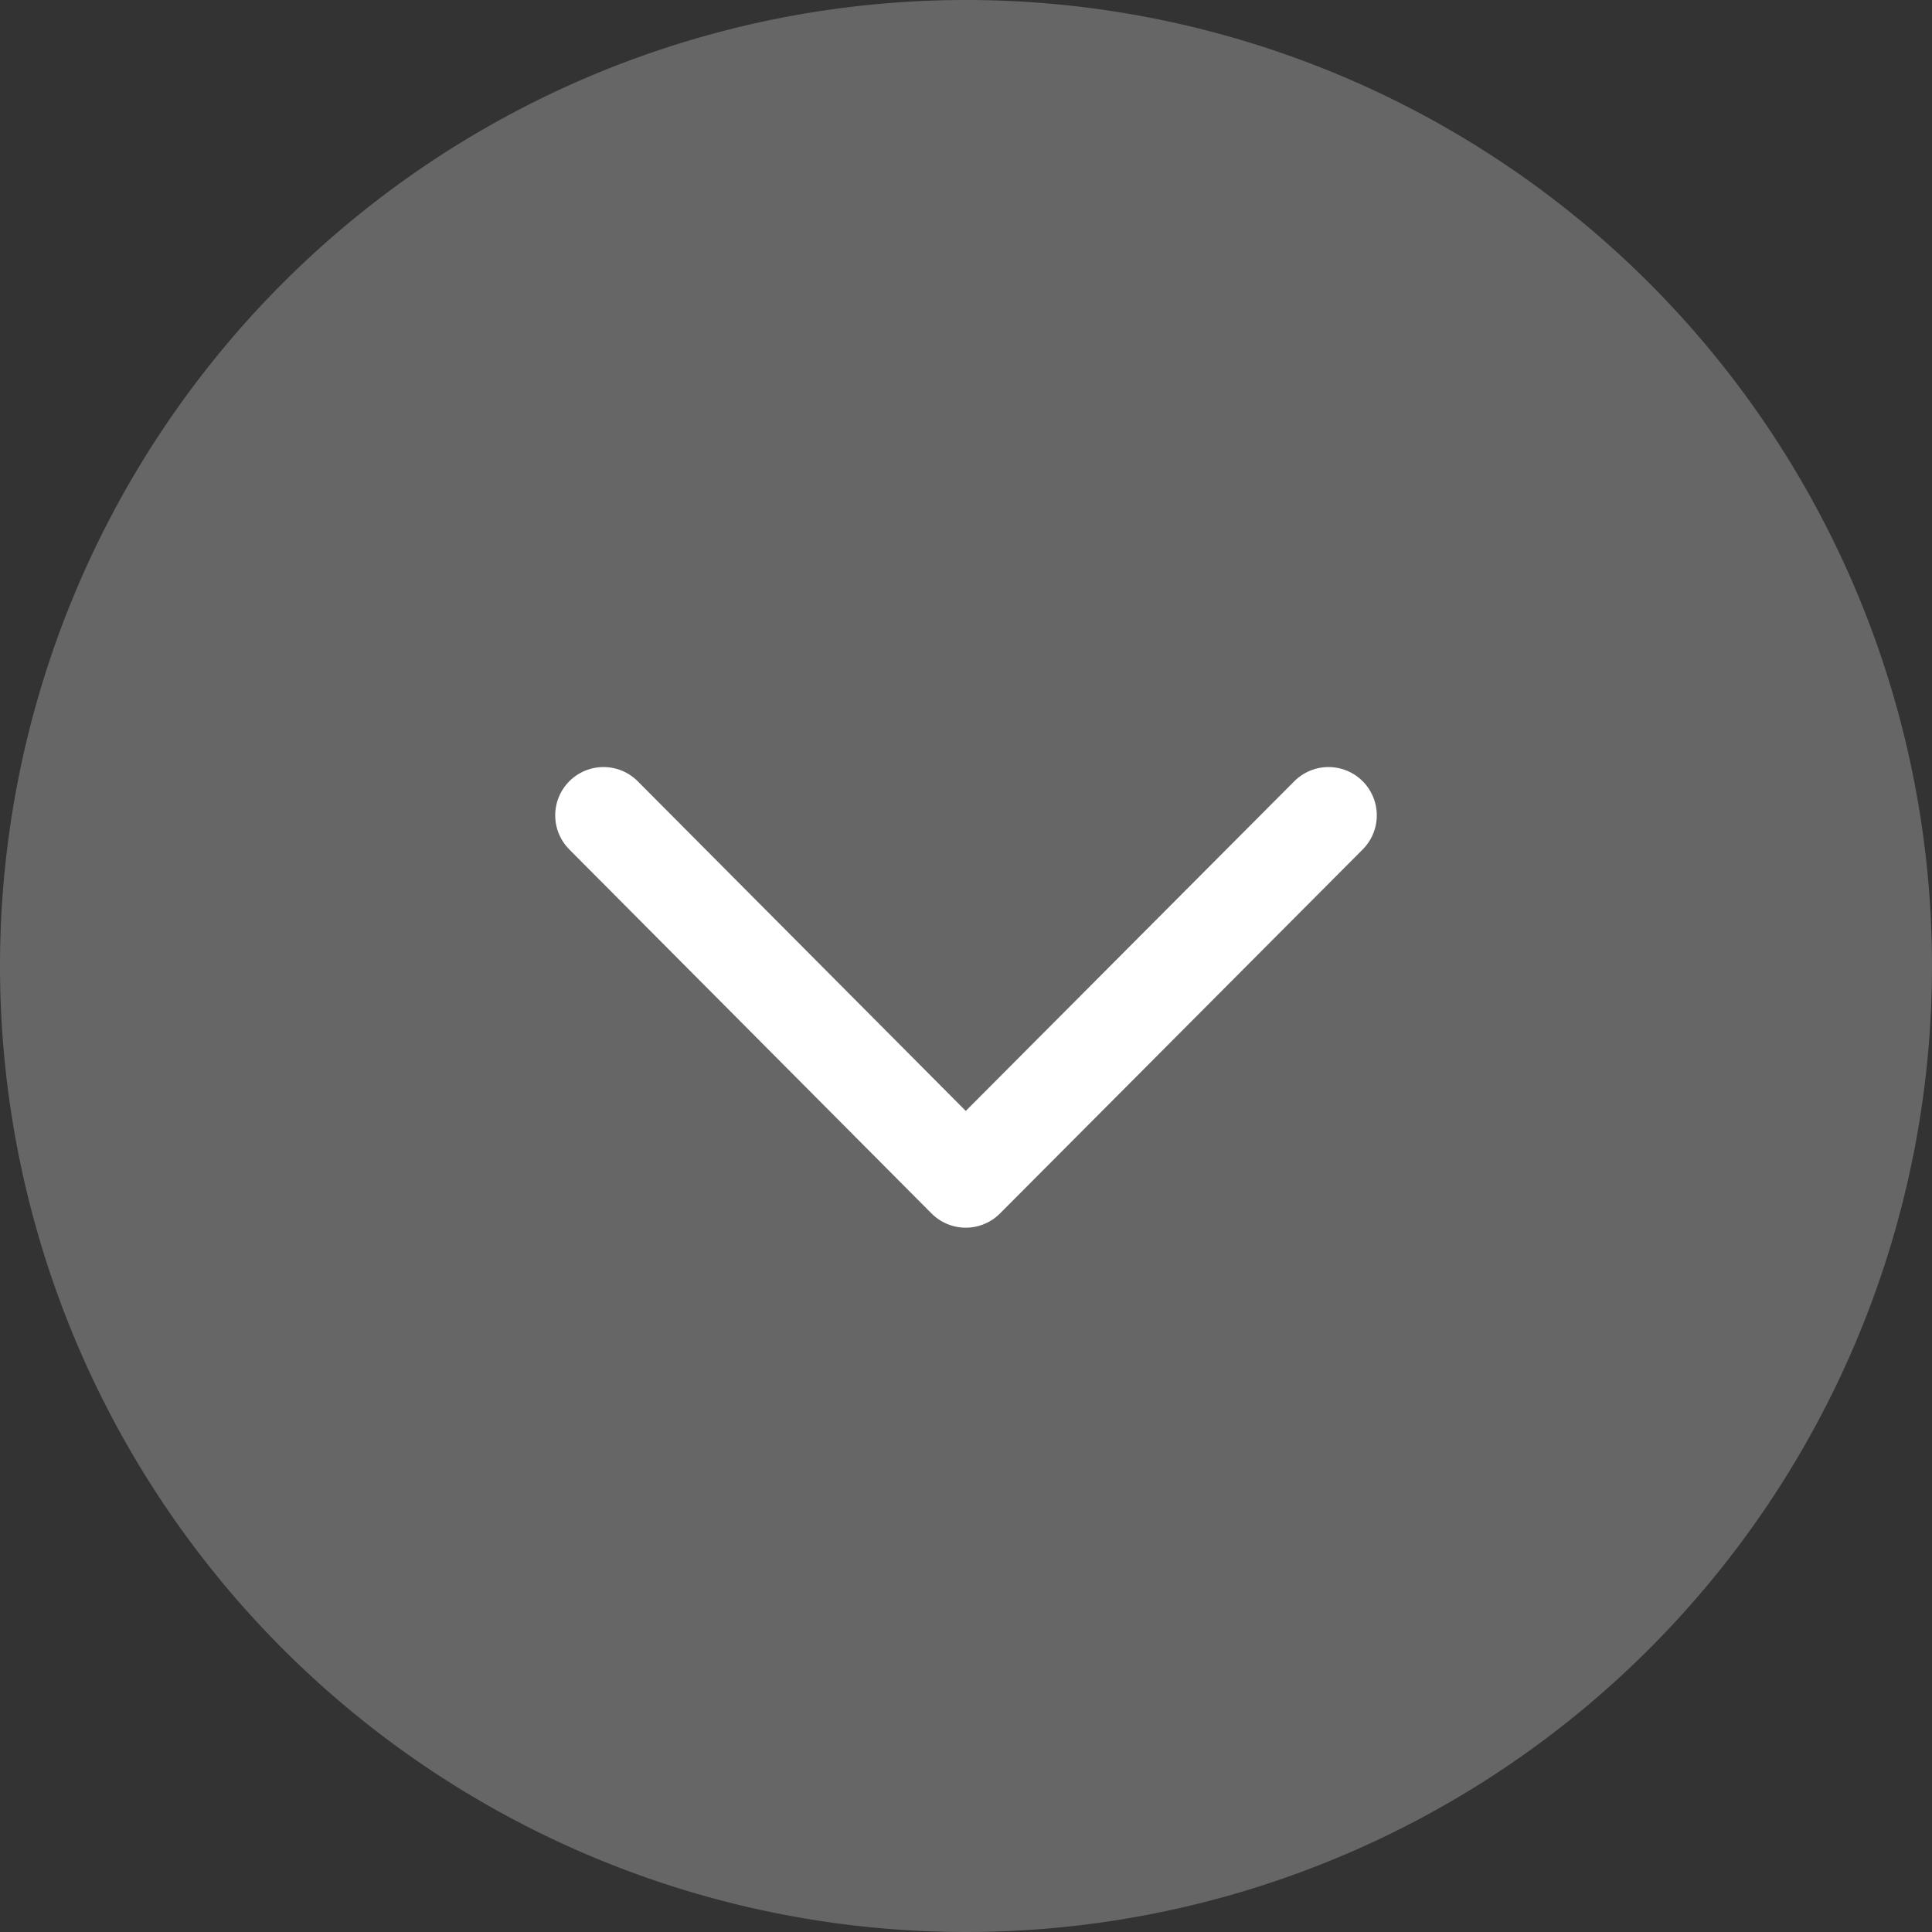
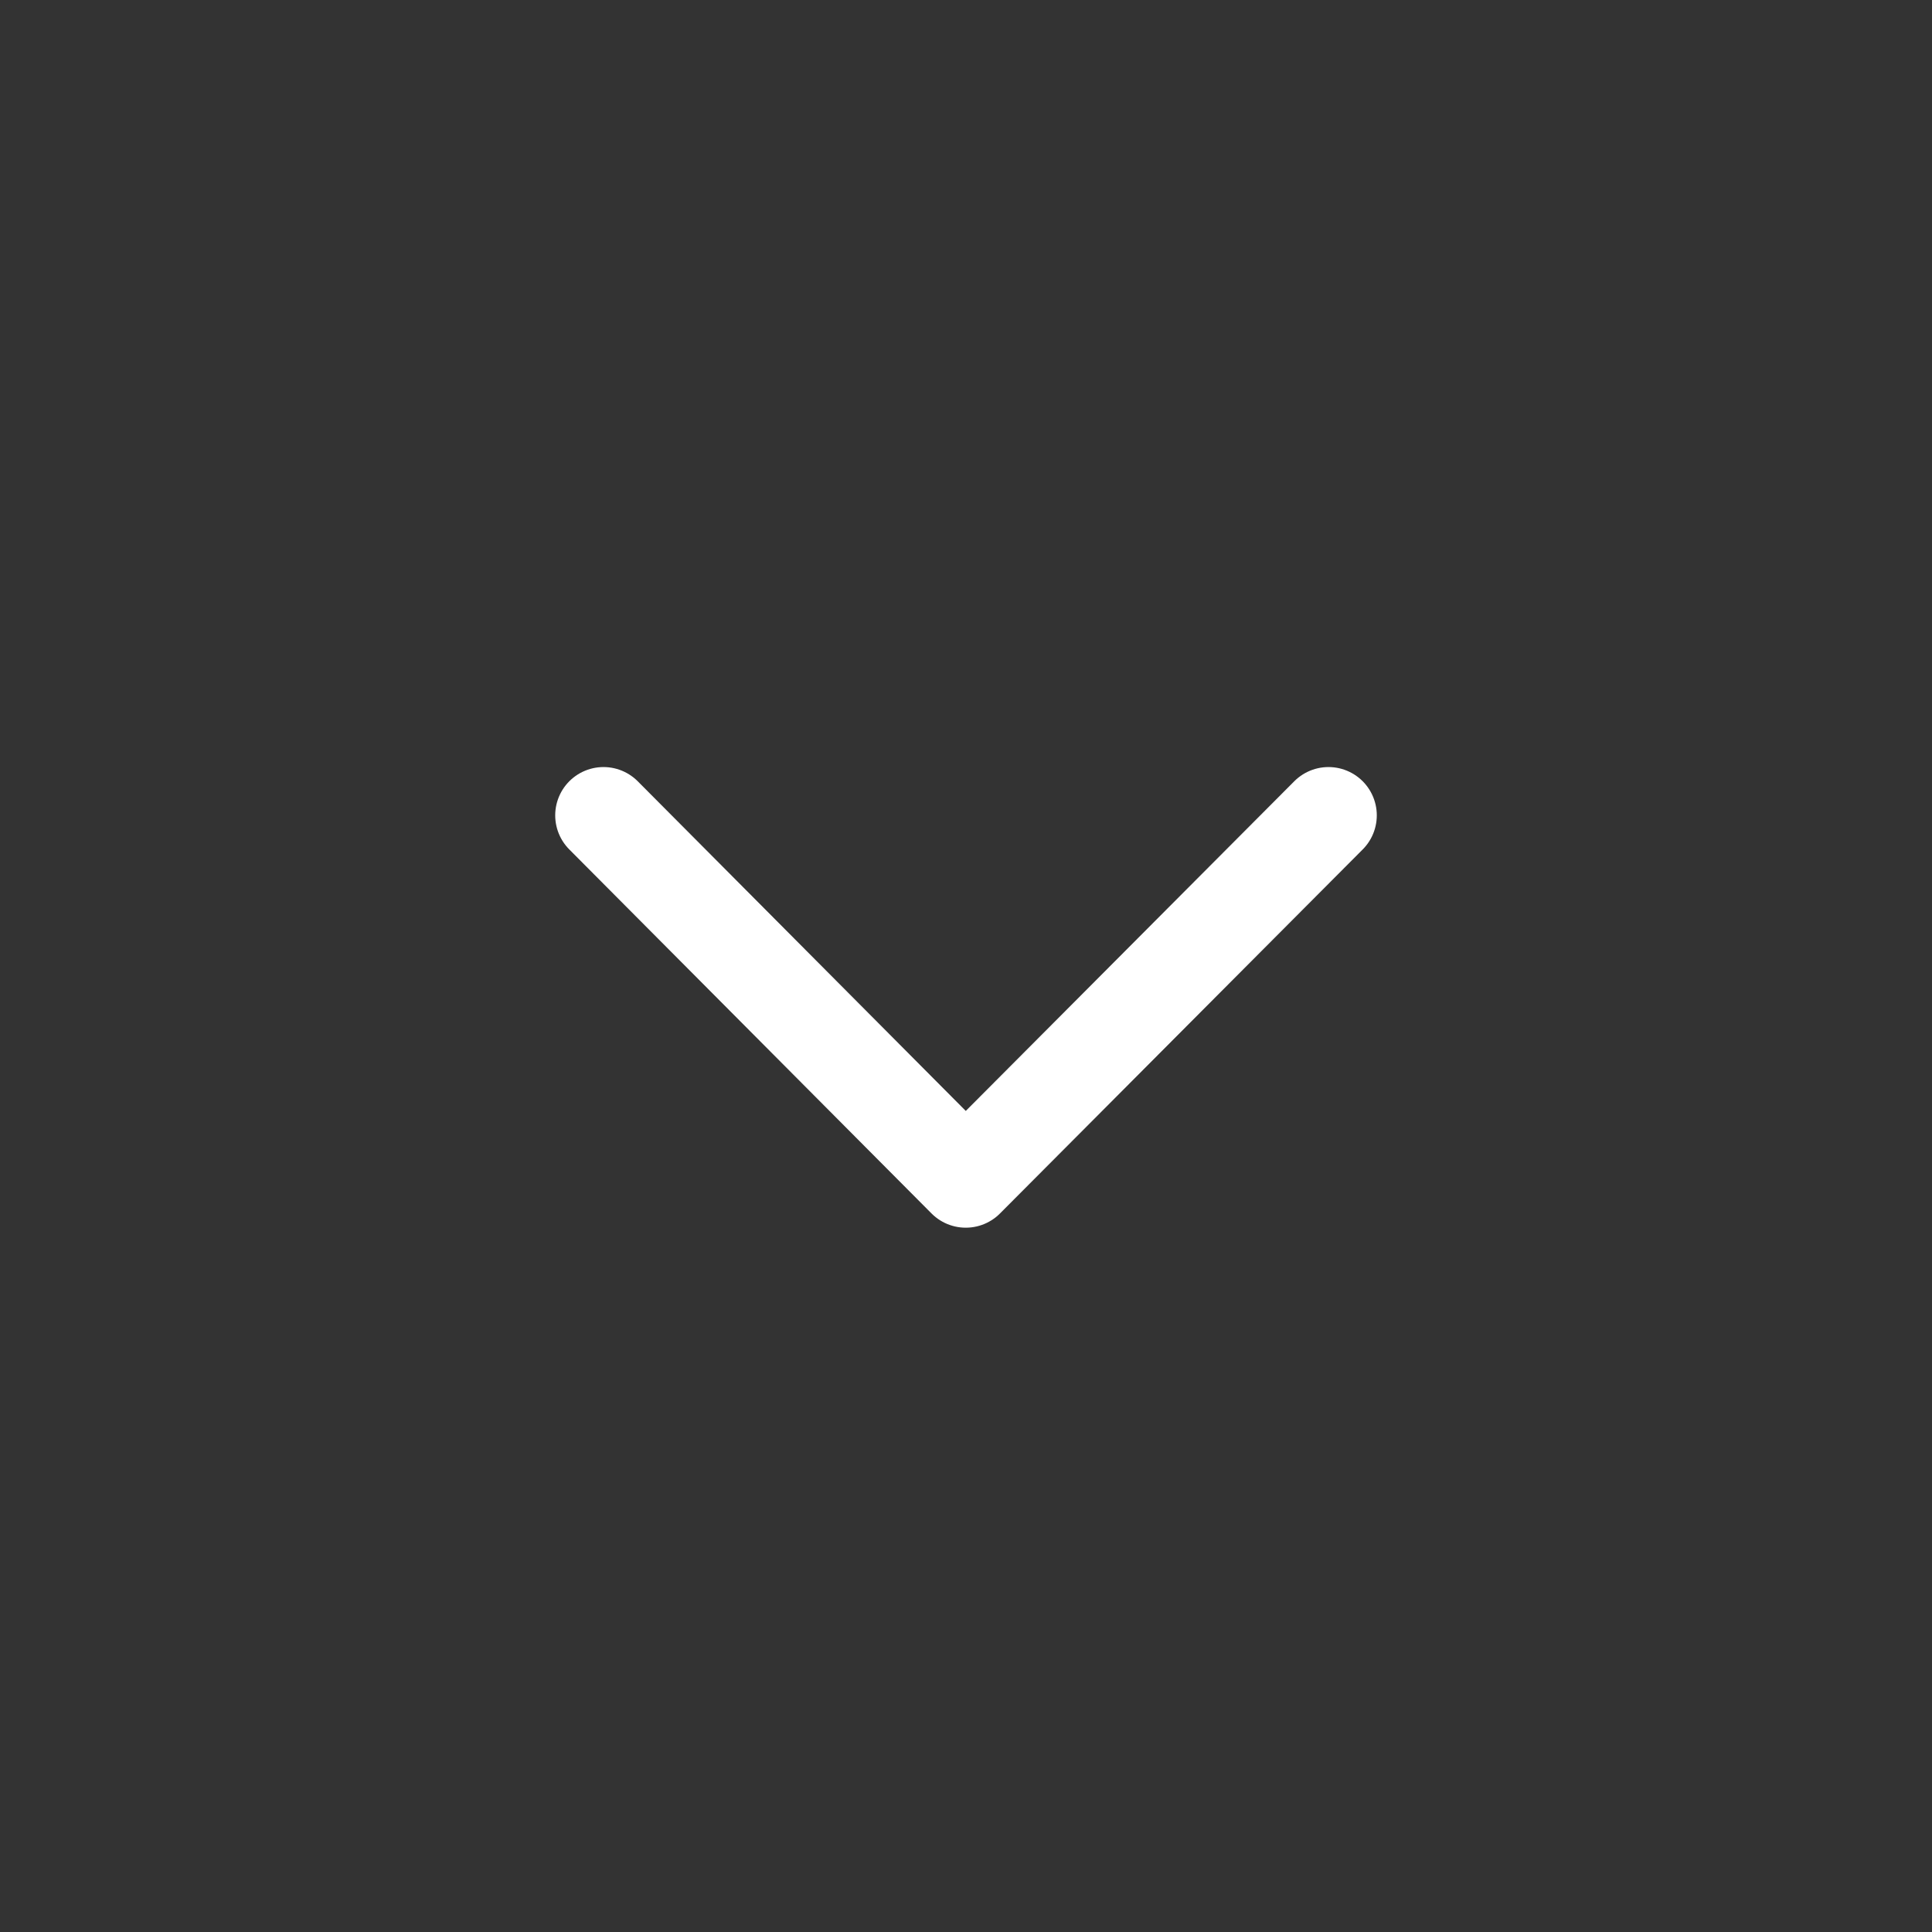
<svg xmlns="http://www.w3.org/2000/svg" width="40" height="40" viewBox="0 0 40 40">
  <rect x="0" y="0" width="40" height="40" fill="#333333" stroke="none" />
  <g id="Iconly_Light_Arrow_-_Down_Circle" data-name="Iconly/Light/Arrow - Down Circle" transform="translate(-2.75 -2.75)">
-     <path id="Stroke_1" data-name="Stroke 1" d="M0,20A20,20,0,1,0,20,0,20,20,0,0,0,0,20Z" transform="translate(2.75 2.75)" fill="#fff" opacity="0.25" />
    <path id="Stroke_3" data-name="Stroke 3" d="M0,0,7.5,7.537,15.01,0" transform="translate(15.245 19.631)" fill="none" stroke="#fff" stroke-linecap="round" stroke-linejoin="round" stroke-miterlimit="10" stroke-width="2" />
  </g>
</svg>